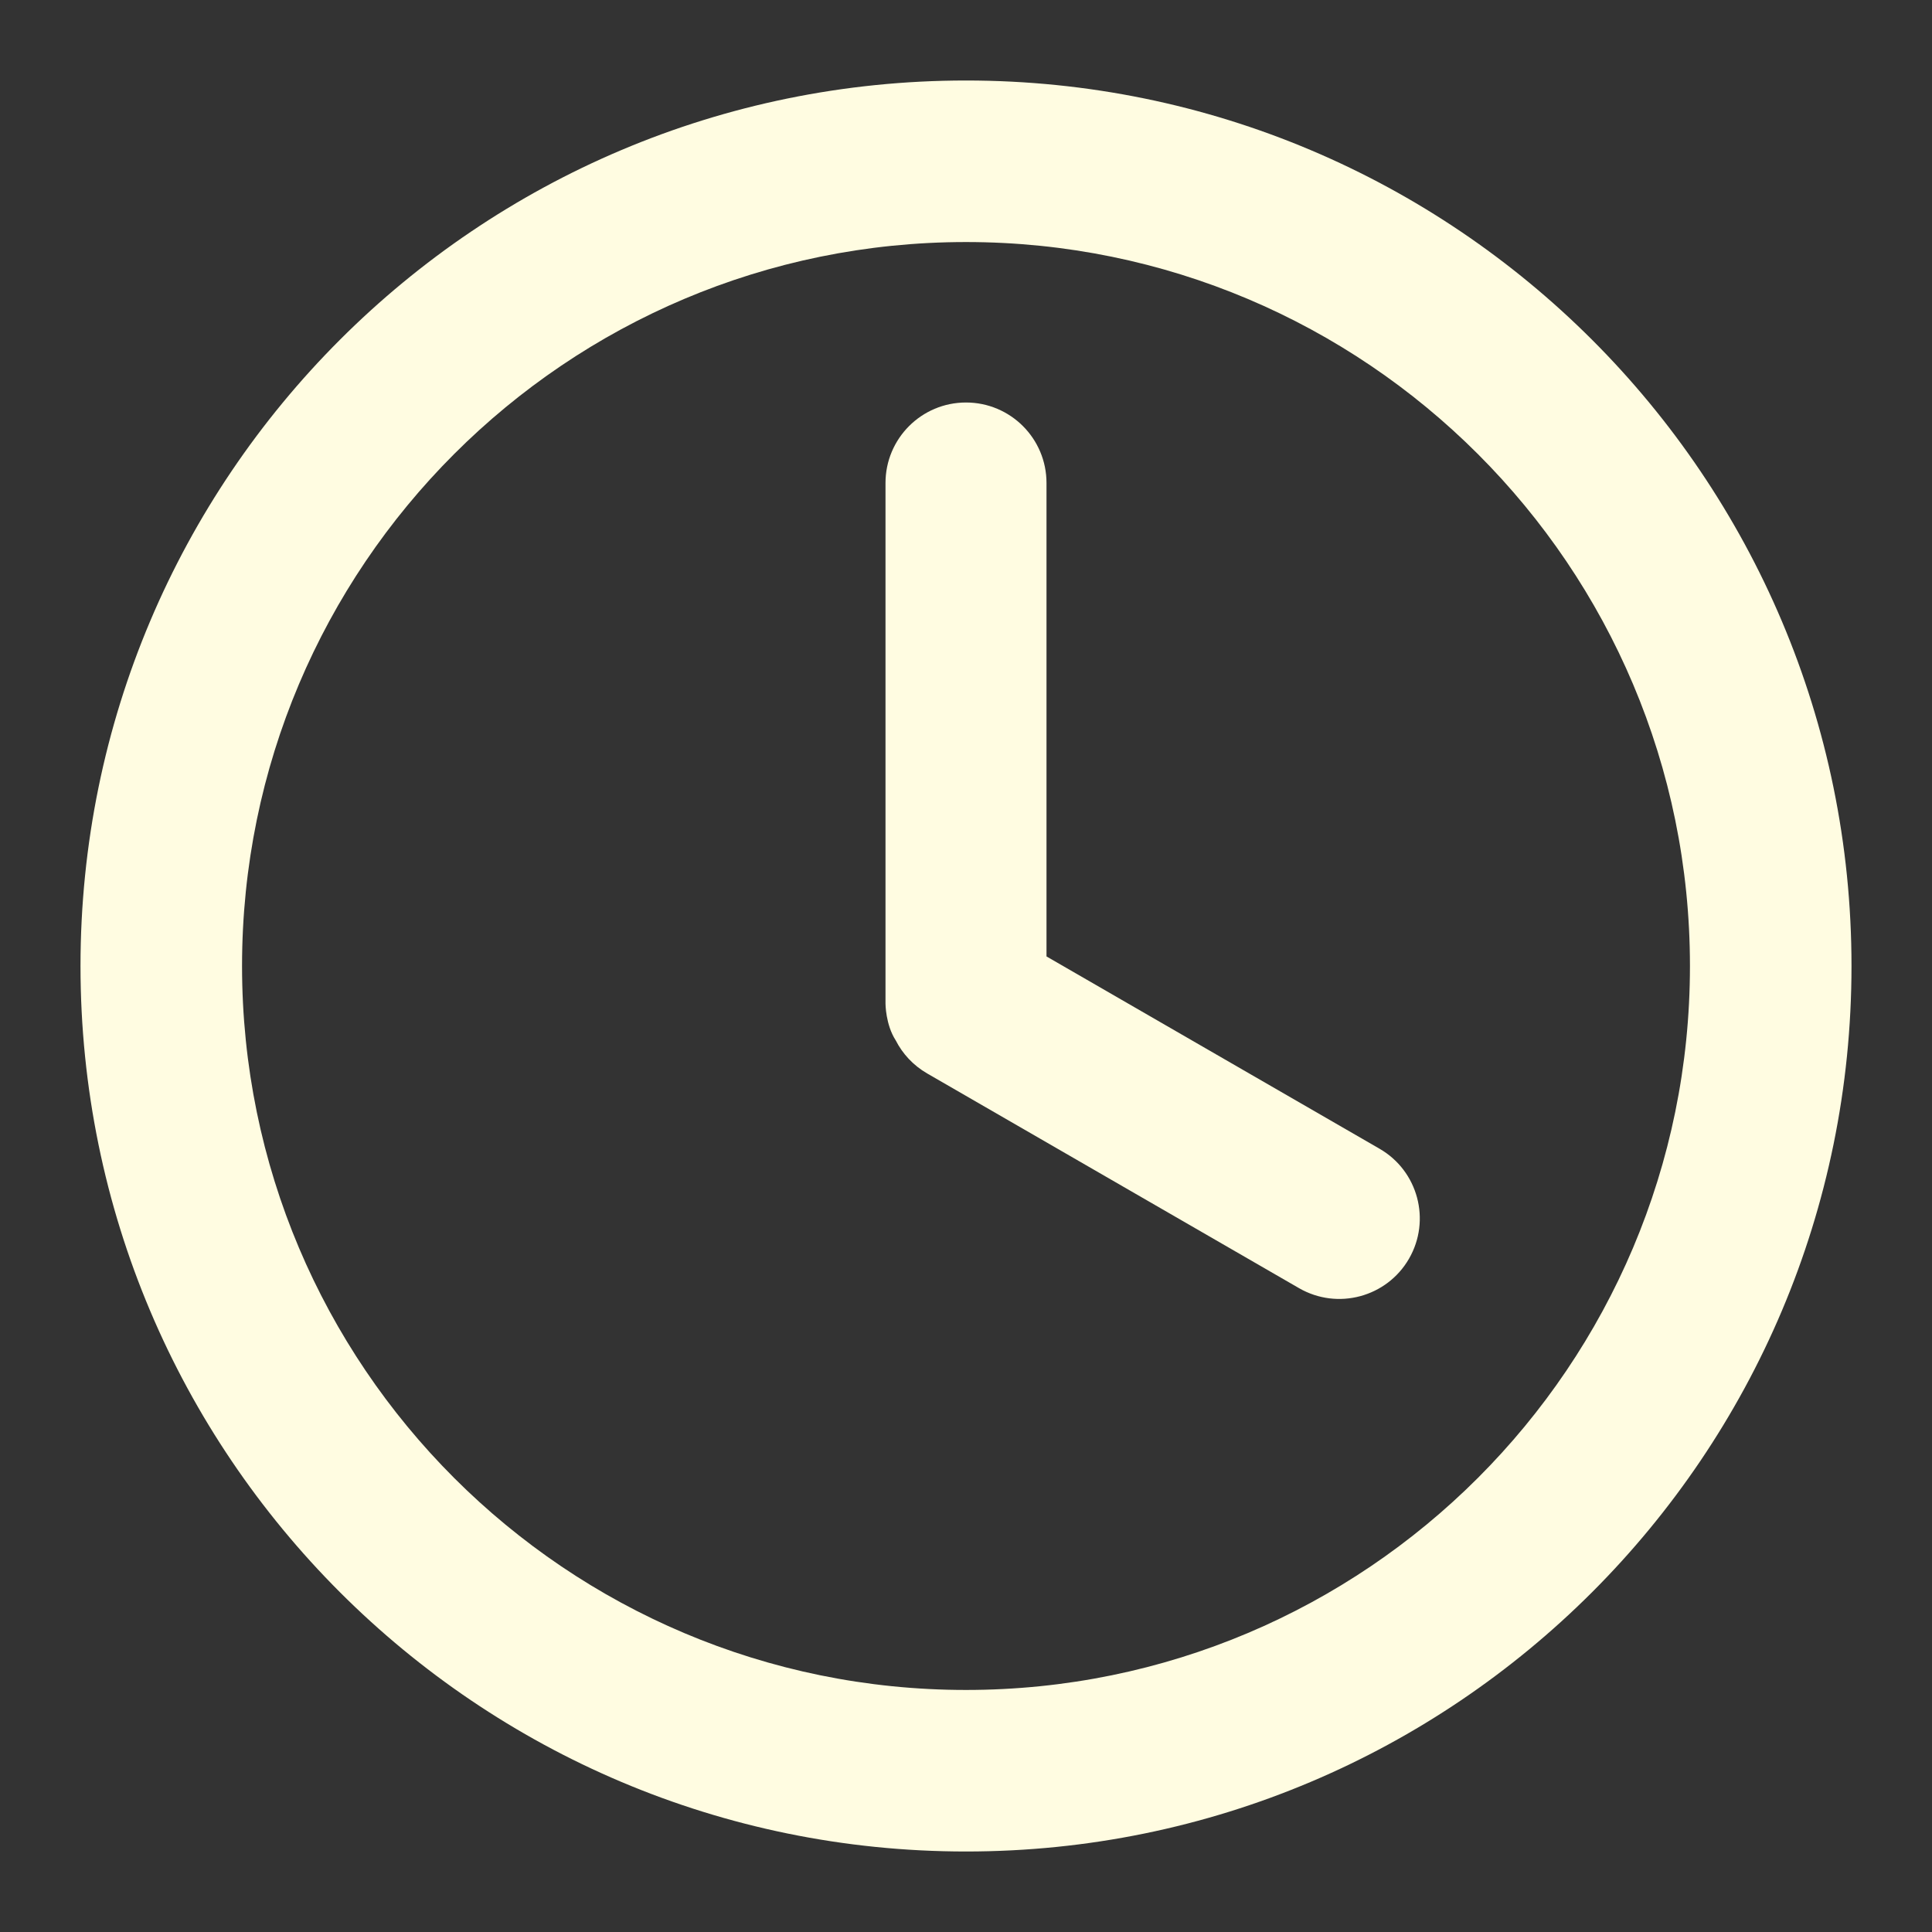
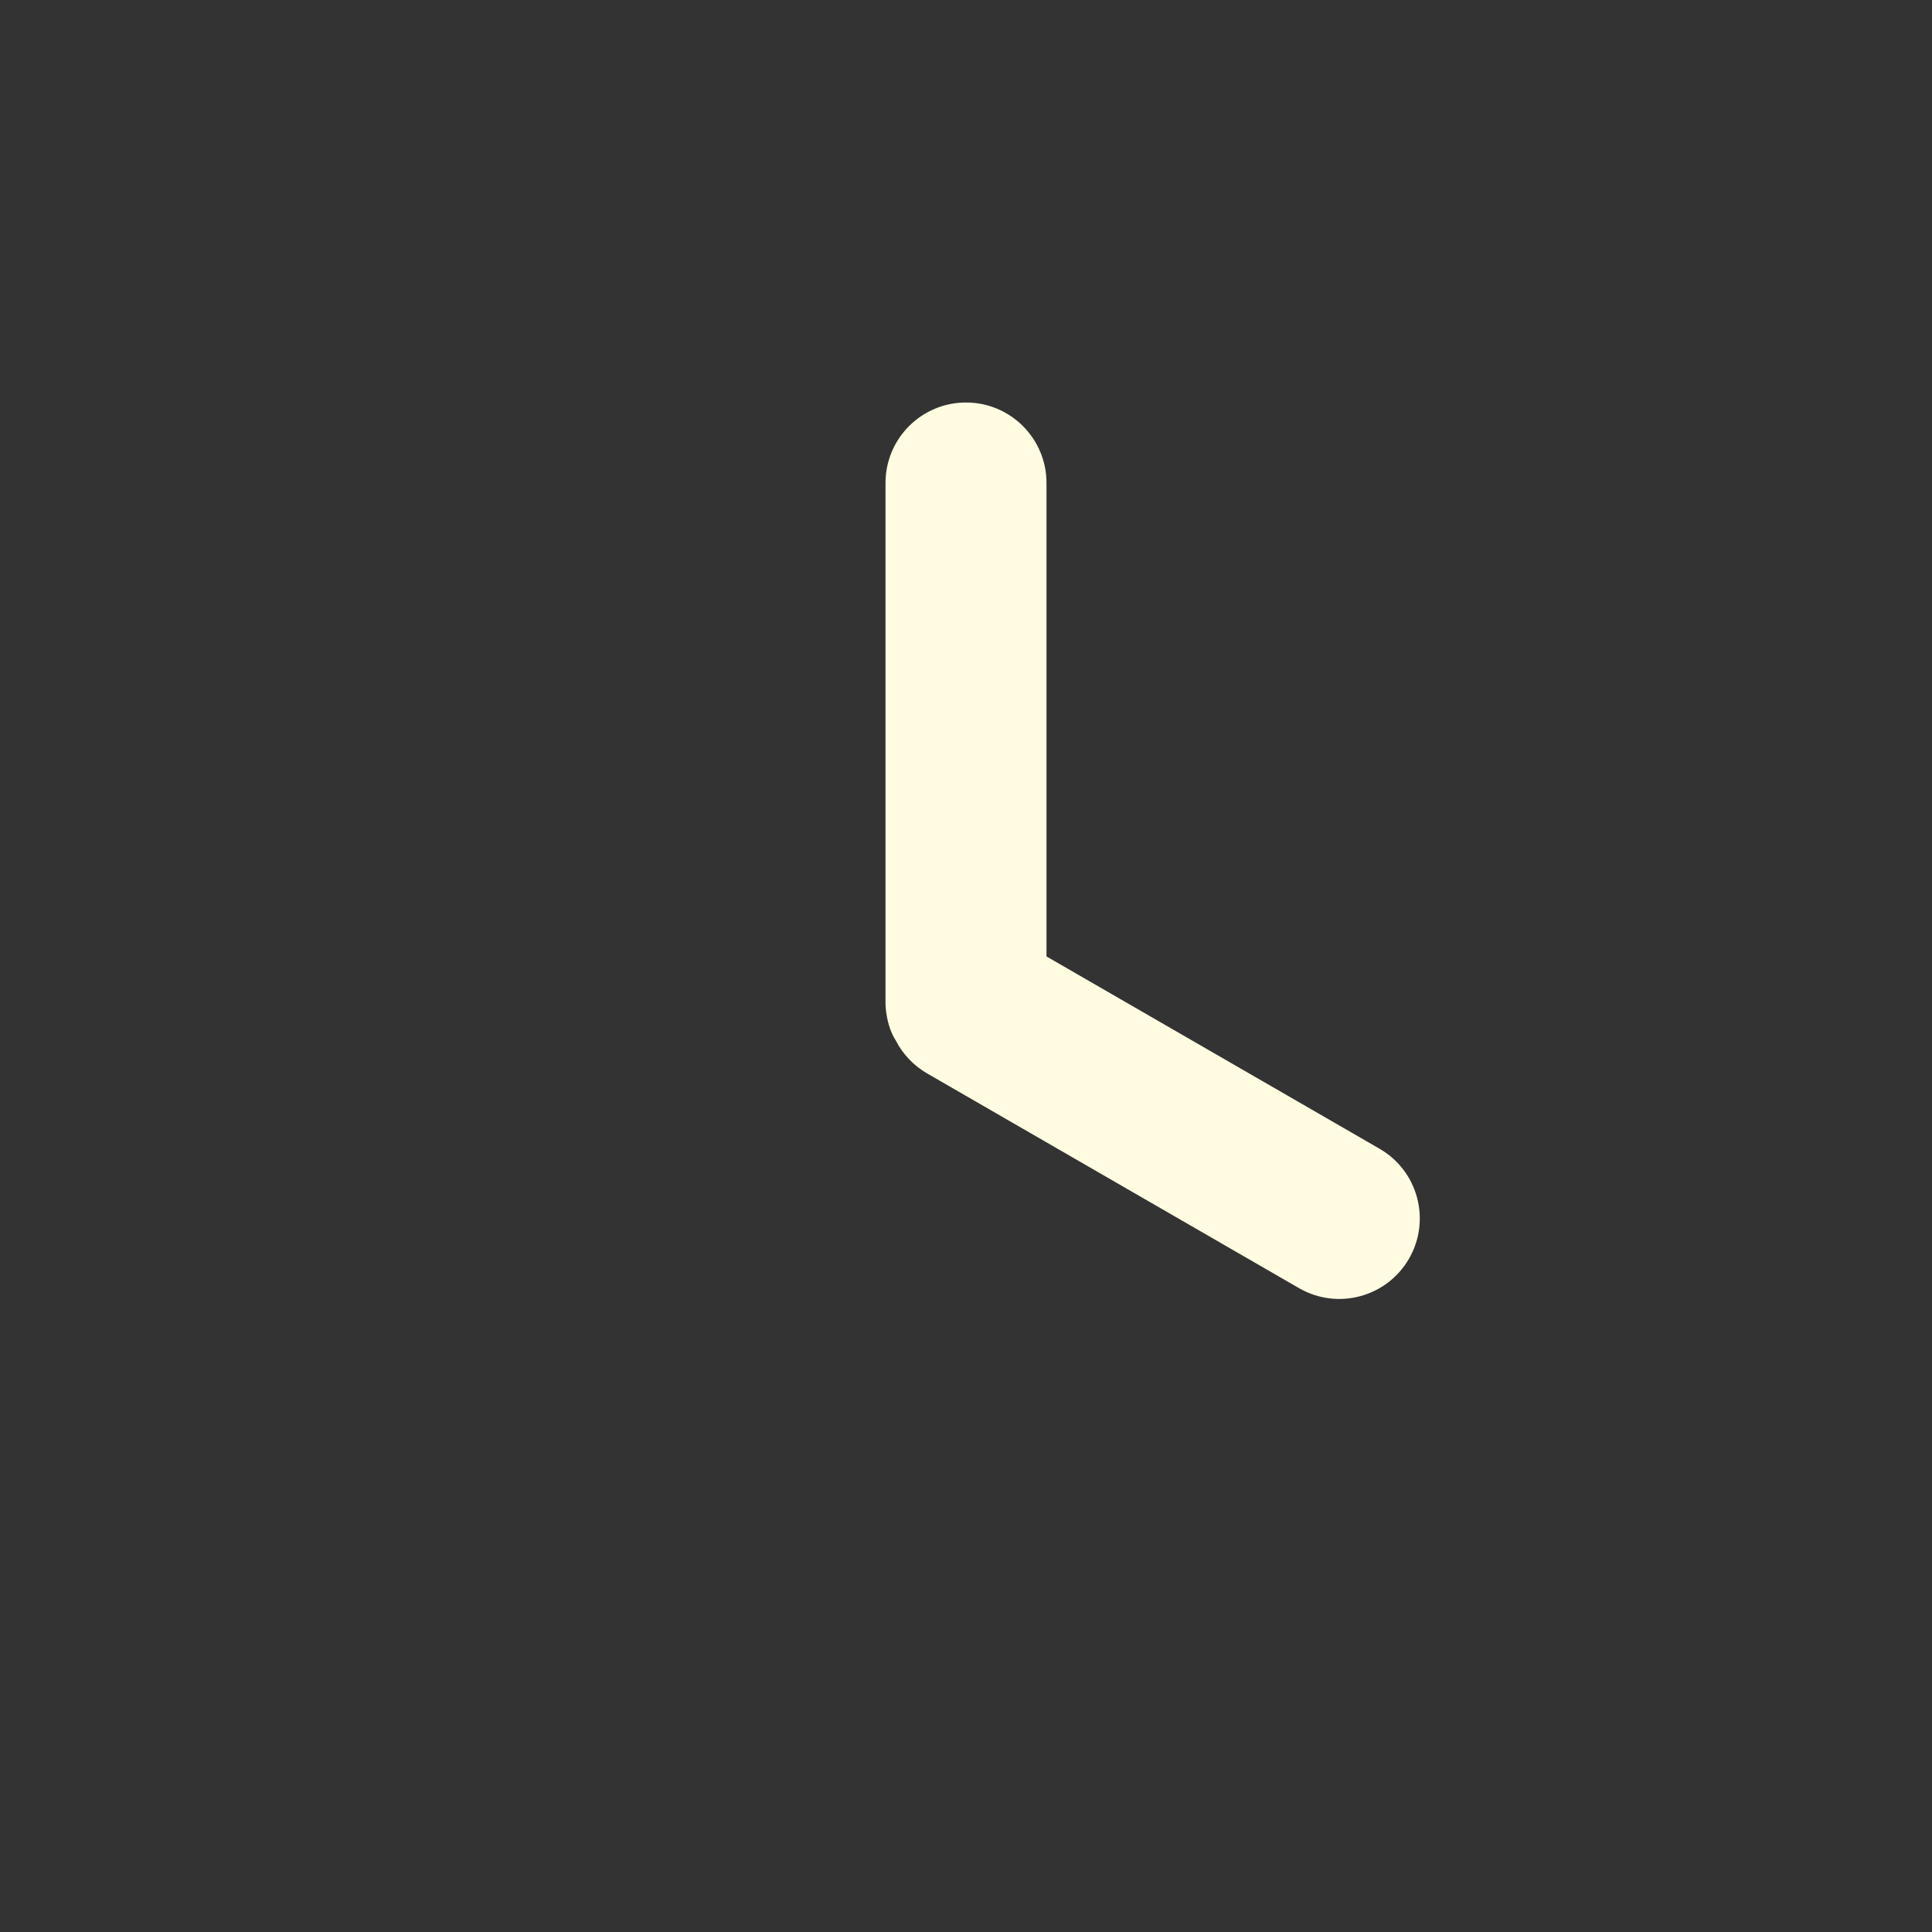
<svg xmlns="http://www.w3.org/2000/svg" width="60" height="60" viewBox="0 0 60 60" fill="none">
  <rect x="0" y="0" width="60" height="60" fill="#333333" stroke="none" />
-   <path d="M57.5 30C57.5 45.188 45.188 57.5 30 57.5C14.812 57.5 2.5 45.188 2.5 30C2.5 14.812 14.812 2.5 30 2.5C45.188 2.5 57.5 14.812 57.5 30ZM7.517 30C7.517 42.417 17.583 52.483 30 52.483C42.417 52.483 52.483 42.417 52.483 30C52.483 17.583 42.417 7.517 30 7.517C17.583 7.517 7.517 17.583 7.517 30Z" fill="#FFFCE1" />
  <path d="M30 12.5C28.619 12.5 27.5 13.619 27.5 15V31.167C27.5 31.167 27.5 31.819 27.817 32.309C28.029 32.724 28.359 33.086 28.794 33.337L40.343 40.005C41.539 40.695 43.068 40.285 43.758 39.09C44.448 37.894 44.039 36.365 42.843 35.675L32.5 29.703V15C32.5 13.619 31.381 12.5 30 12.5Z" fill="#FFFCE1" />
</svg>